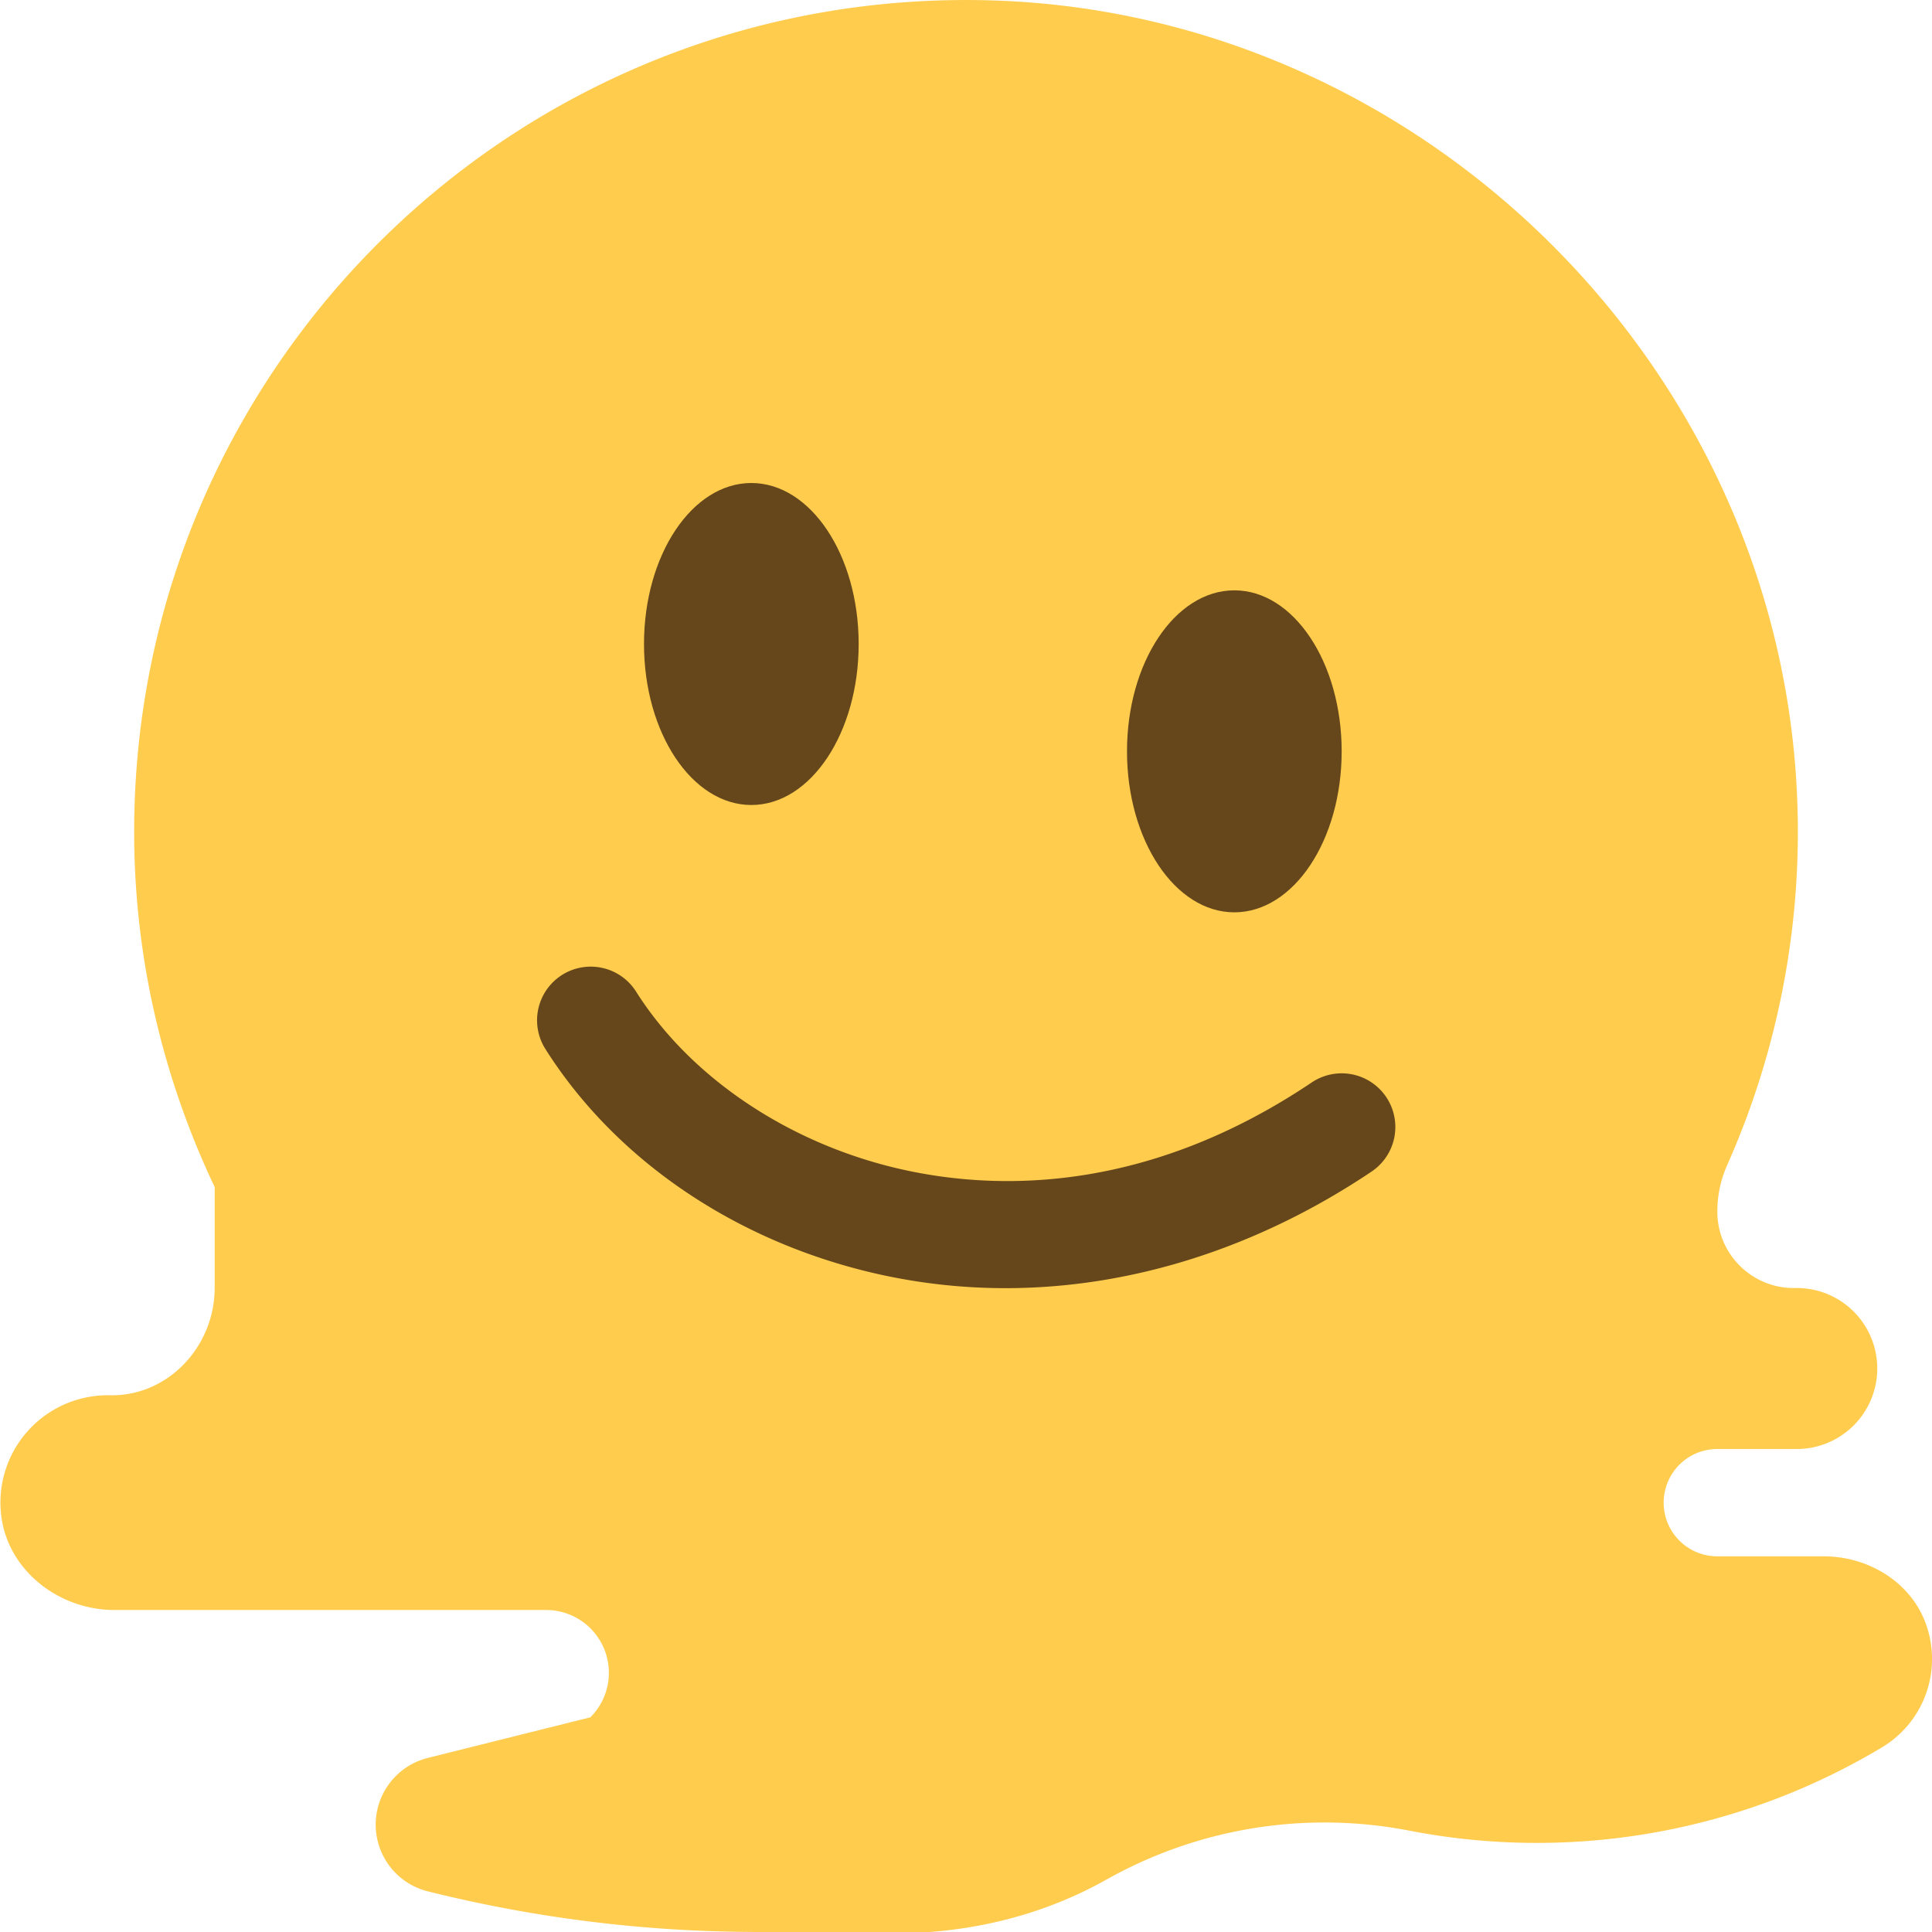
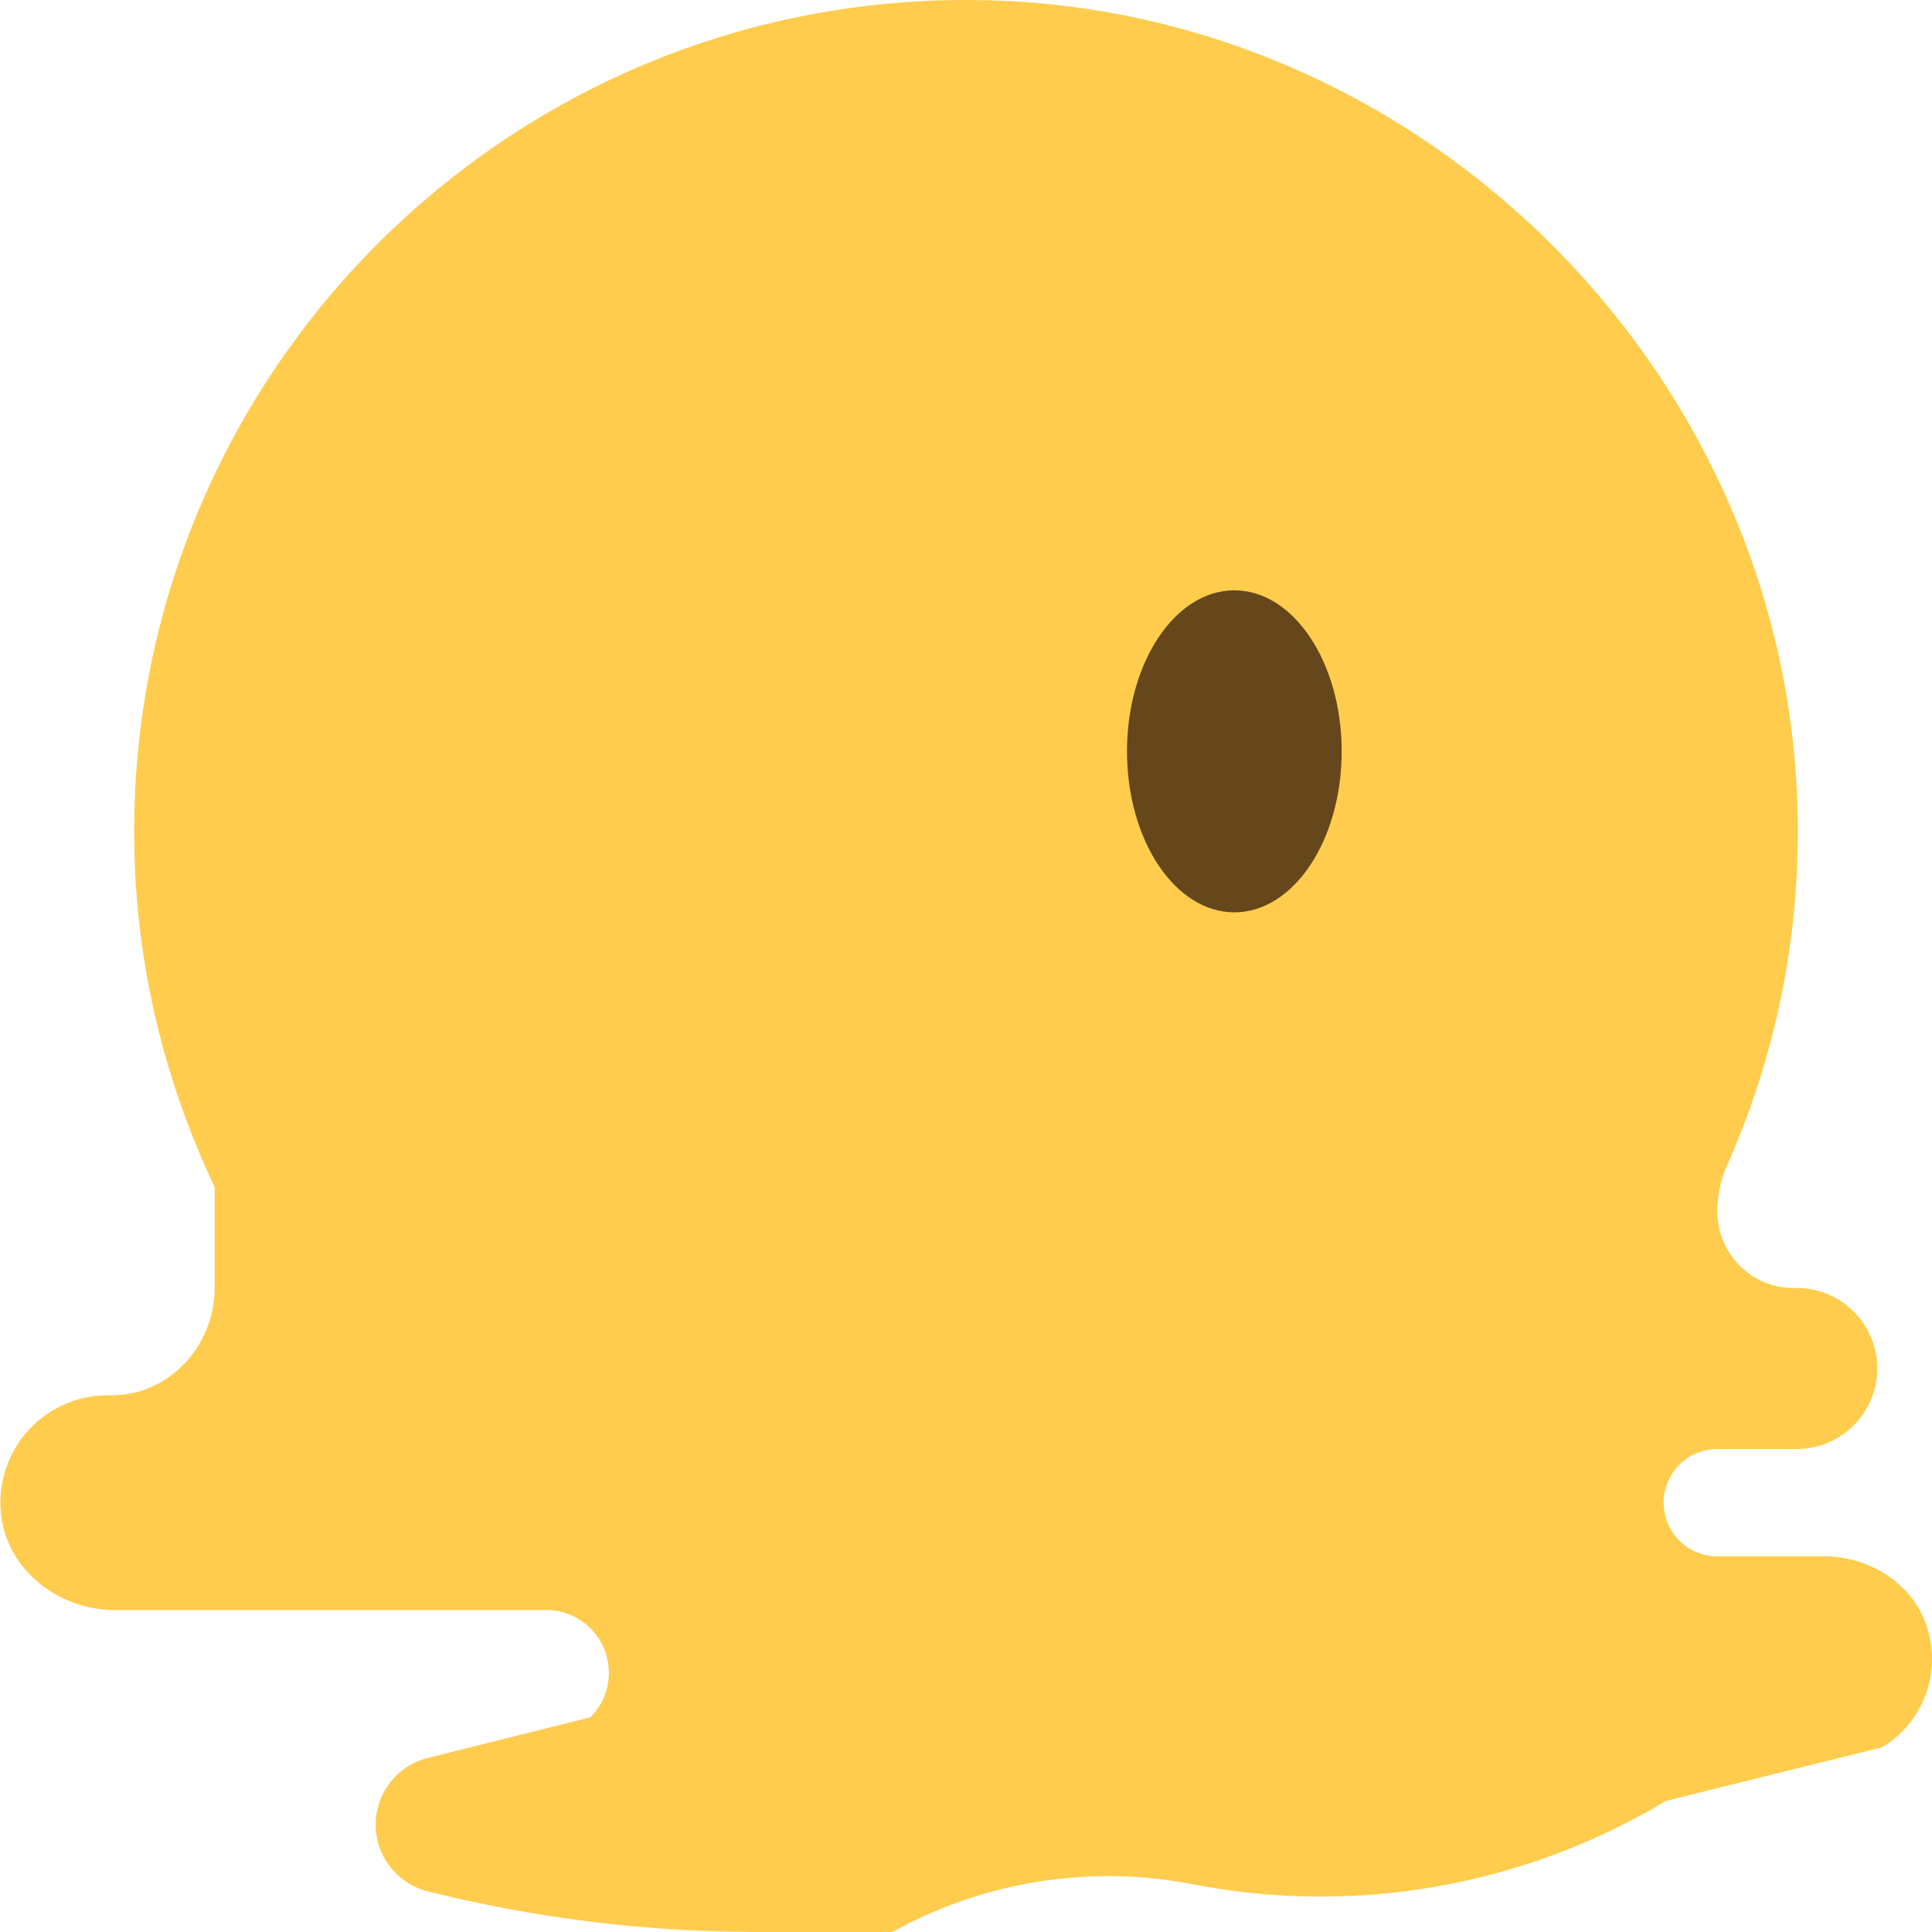
<svg xmlns="http://www.w3.org/2000/svg" viewBox="0 0 36 36">
-   <path fill="#ffcc4d" d="M35.07 32.558a1.92 1.92.0 00.836-2.241c-.259-.81-1.07-1.317-1.921-1.317H32a1 1 0 010-2h1.5a1.5 1.5.0 10-.04-3c-.8.021-1.46-.623-1.46-1.423v-.003c0-.293.06-.578.176-.847a15.294 15.294.0 001.294-7.191C32.978 6.66 26.411.269 18.524.009 9.724-.281 2.5 6.766 2.5 15.5c0 2.371.548 4.609 1.5 6.619v1.88c0 1.086-.865 2.021-1.951 2a2 2 0 00-2.034 2.167C.101 29.225 1.069 30 2.133 30h8.039A1.17 1.17.0 0111 32l-3.03.757a1.281 1.281.0 000 2.485c1.932.483 3.914.737 5.905.756l2.712.026c1.406.014 2.803-.31 4.029-1a8.289 8.289.0 015.642-.913c3.028.588 6.167.034 8.812-1.553z" />
-   <path fill="#65471b" d="M18.736 24.003c-.754.0-1.504-.078-2.244-.234-2.693-.571-5.003-2.115-6.338-4.236a1 1 0 011.692-1.066c1.033 1.642 2.925 2.892 5.06 3.345 1.767.375 4.507.393 7.536-1.642a1 1 0 011.116 1.66c-2.129 1.43-4.489 2.173-6.822 2.173z" />
-   <ellipse fill="#65471b" cx="14" cy="12" rx="2" ry="3" />
+   <path fill="#ffcc4d" d="M35.07 32.558a1.92 1.92.0 00.836-2.241c-.259-.81-1.07-1.317-1.921-1.317H32a1 1 0 010-2h1.5a1.5 1.5.0 10-.04-3c-.8.021-1.46-.623-1.46-1.423v-.003c0-.293.06-.578.176-.847a15.294 15.294.0 001.294-7.191C32.978 6.66 26.411.269 18.524.009 9.724-.281 2.5 6.766 2.5 15.5c0 2.371.548 4.609 1.5 6.619v1.88c0 1.086-.865 2.021-1.951 2a2 2 0 00-2.034 2.167C.101 29.225 1.069 30 2.133 30h8.039A1.17 1.17.0 0111 32l-3.03.757a1.281 1.281.0 000 2.485c1.932.483 3.914.737 5.905.756l2.712.026a8.289 8.289.0 015.642-.913c3.028.588 6.167.034 8.812-1.553z" />
  <ellipse fill="#65471b" cx="23" cy="14" rx="2" ry="3" />
</svg>